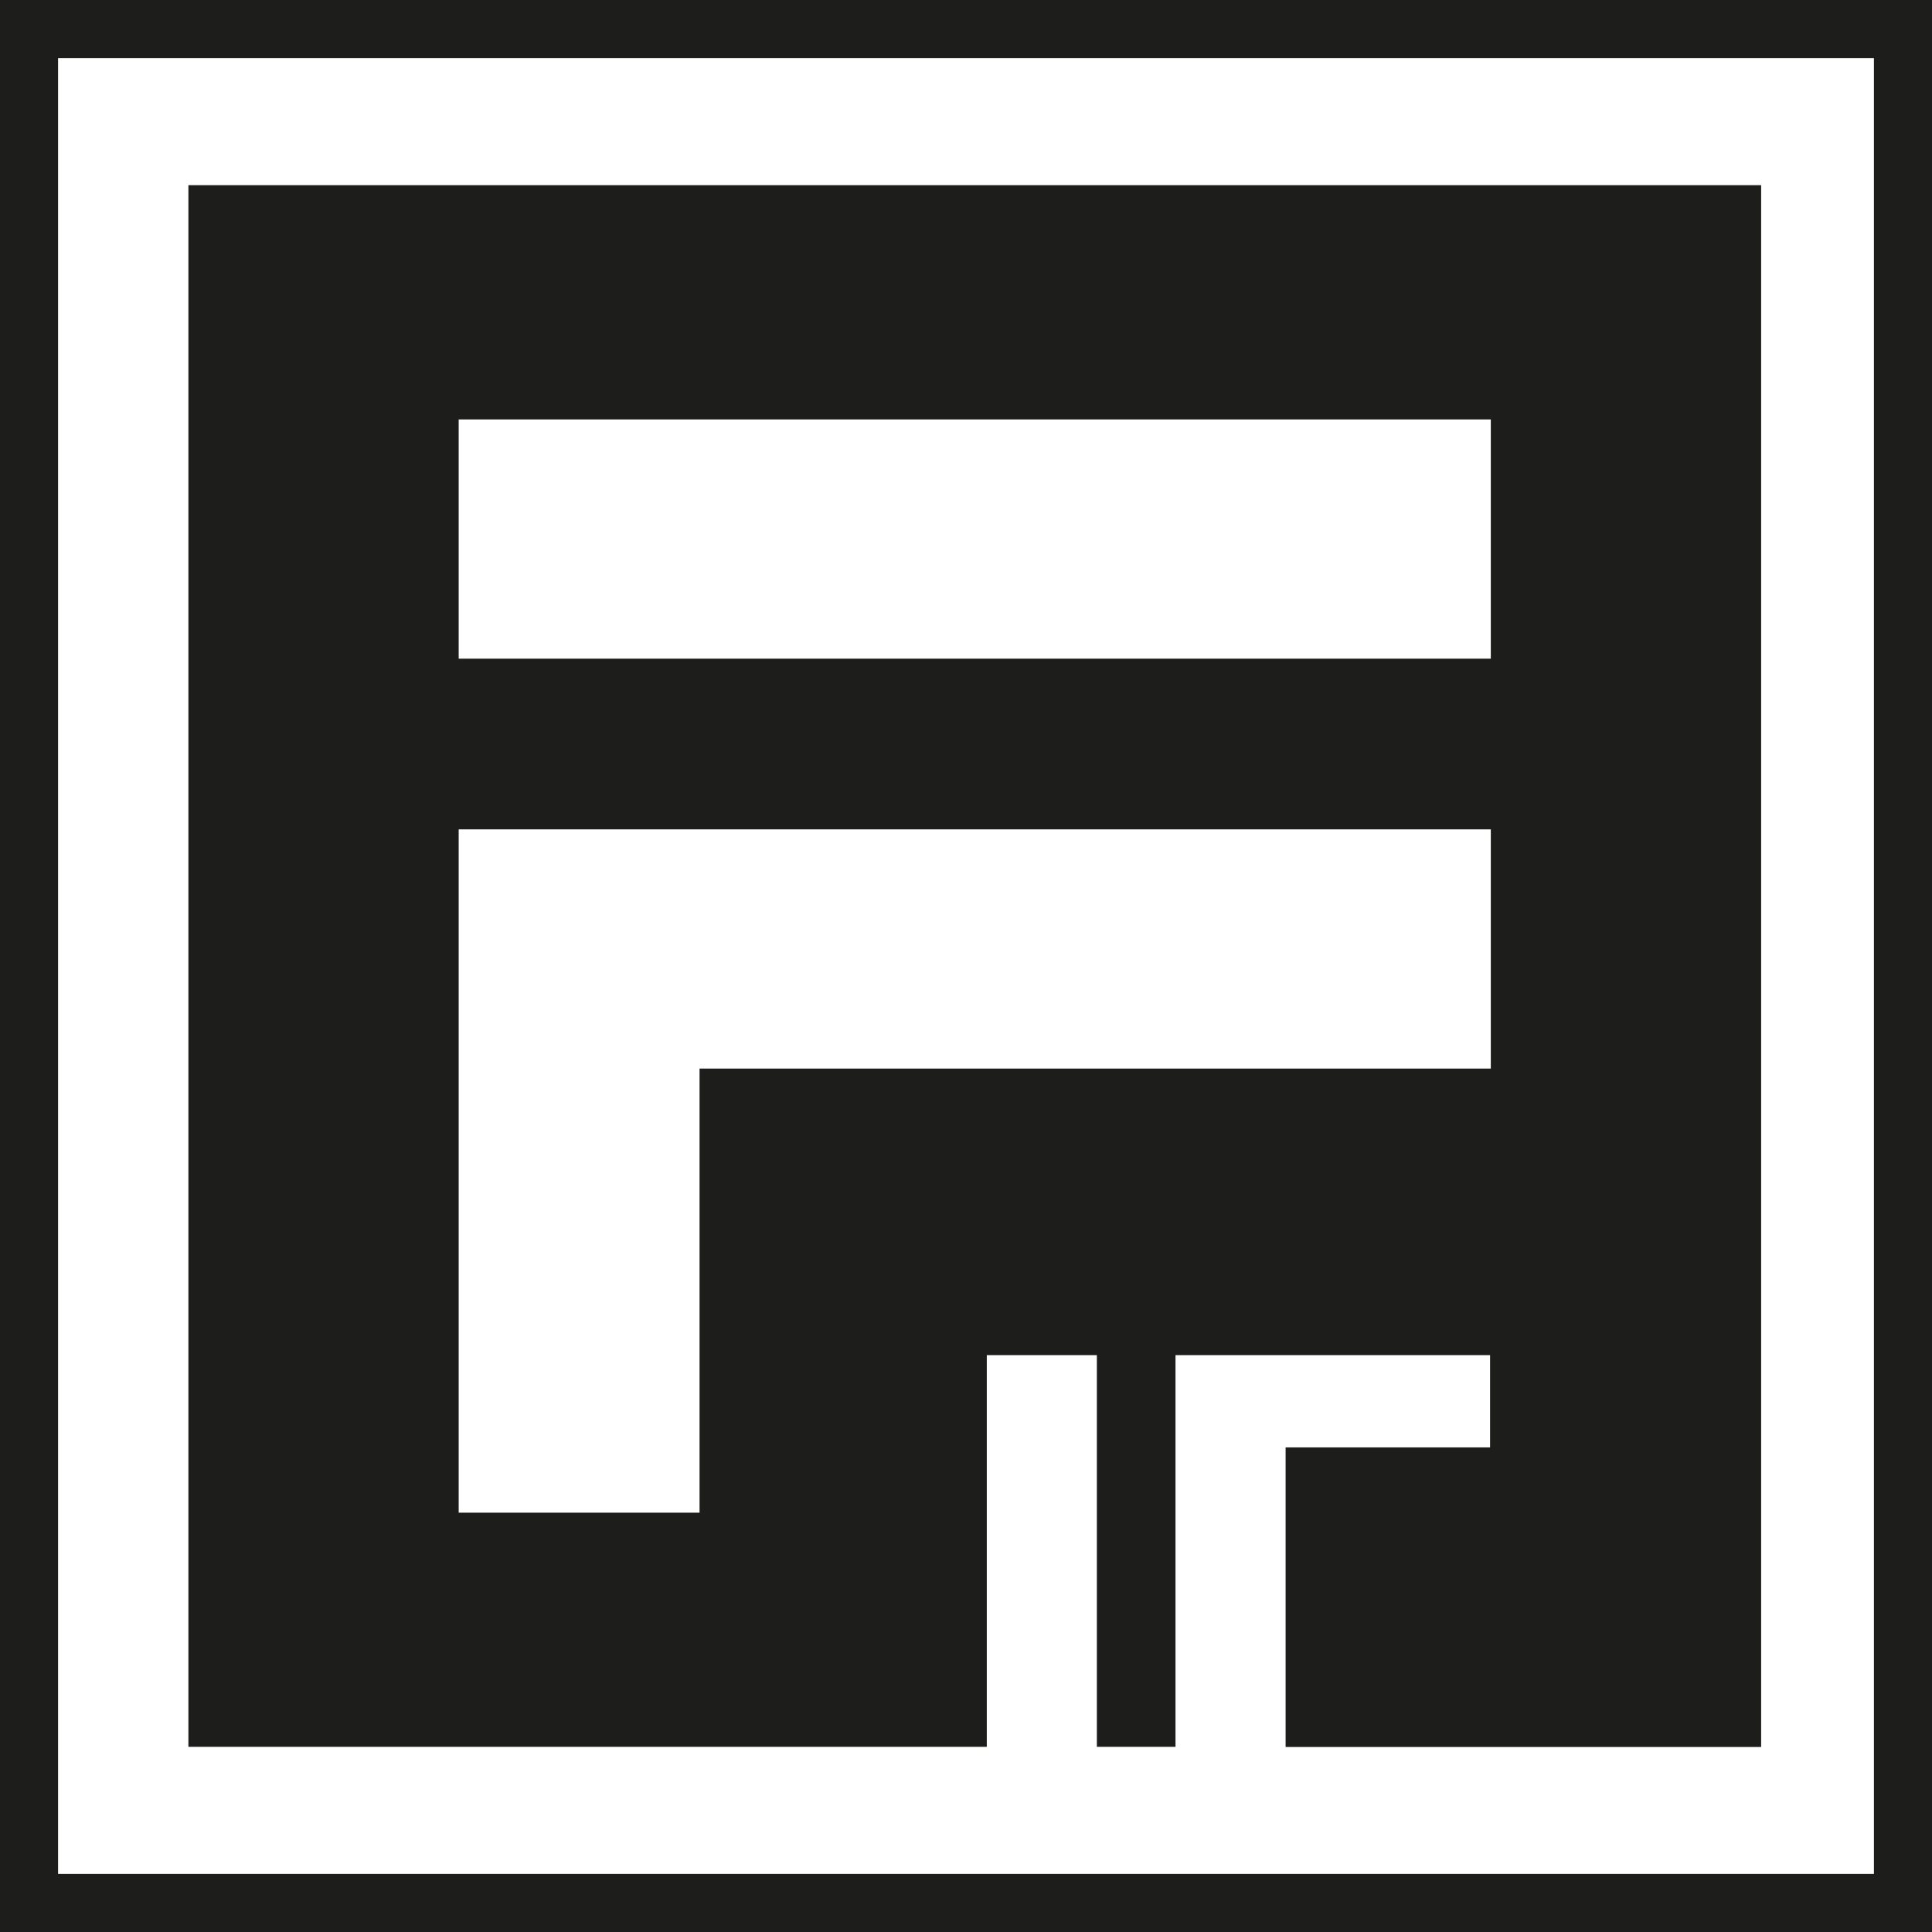
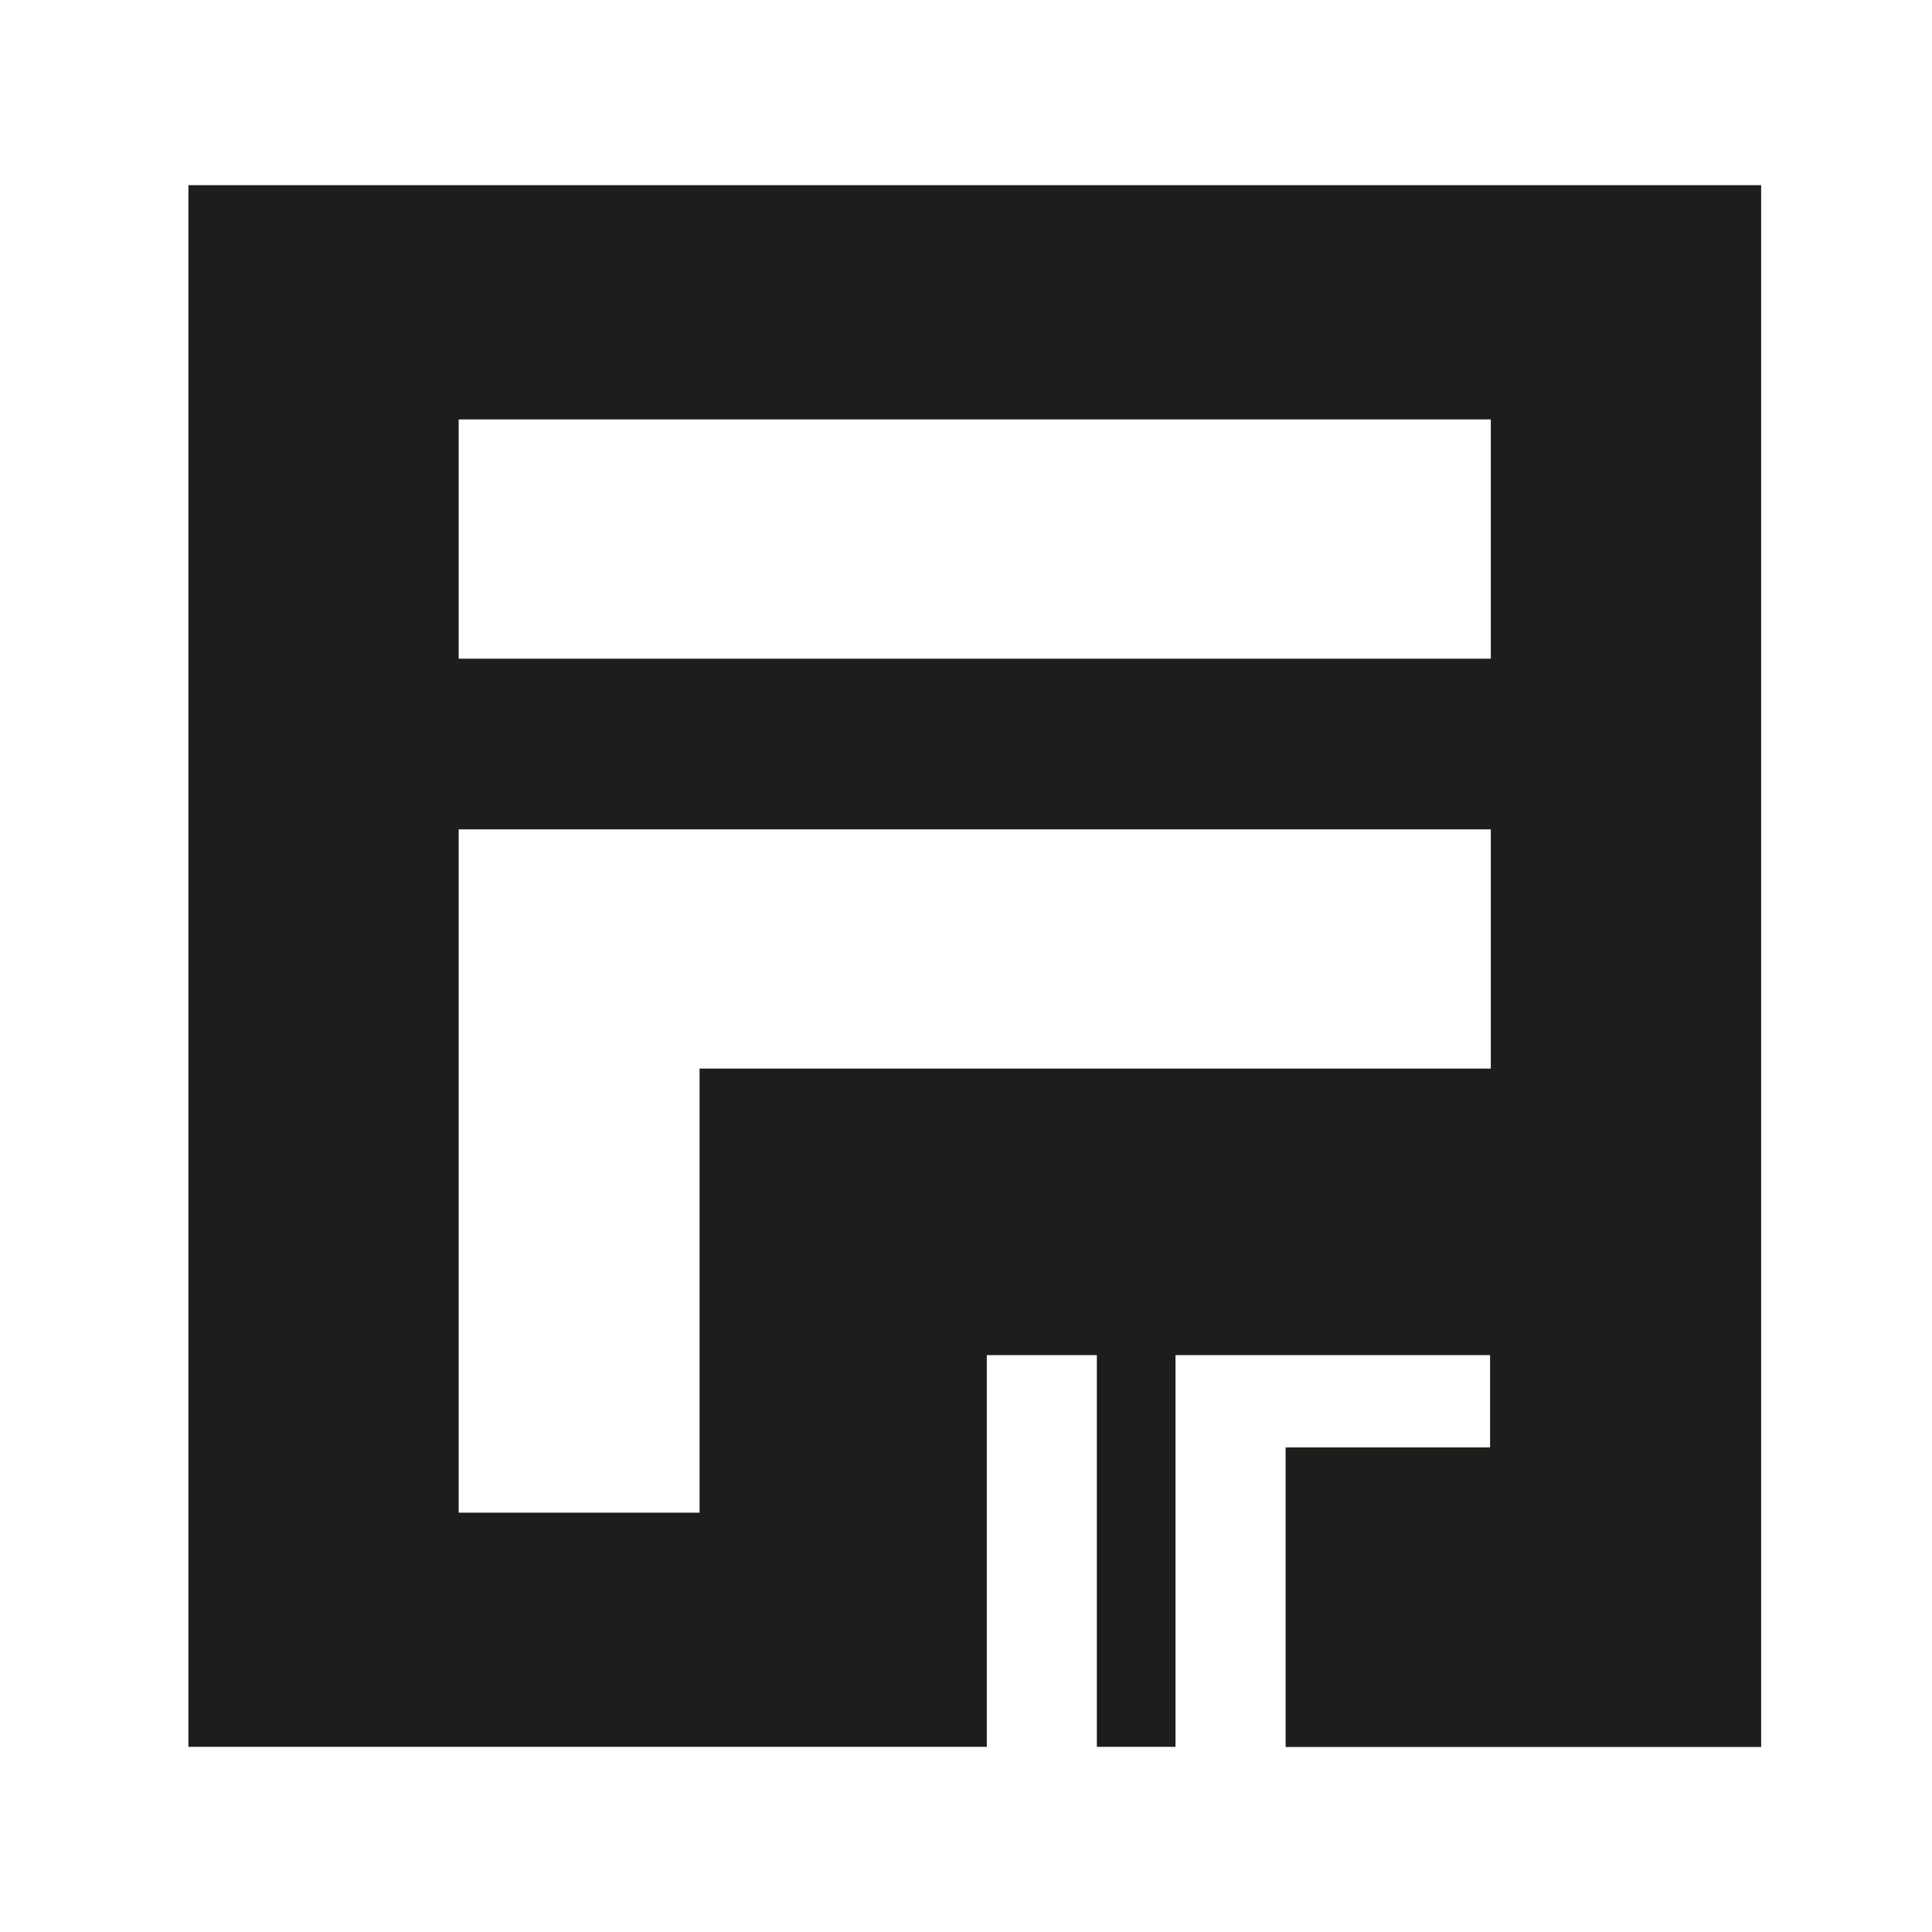
<svg xmlns="http://www.w3.org/2000/svg" viewBox="0 0 499 499" height="250" width="250">
  <g data-name="Livello 2">
    <g data-name="Livello 1">
      <g data-name="F LOGO SQUARE TRANSPARENT">
-         <path style="fill:none;stroke:#1d1d1b;stroke-miterlimit:10;stroke-width:15px" d="M7.5 7.5h484v484H7.5z" />
        <path d="M48.66 47.83v403.34h206.21V350h28.43v101.17h20.31V350h81.25v23.84h-52.81v77.38h122.82V47.83ZM385.05 276H180.68v114.7h-62.21V214.21h266.58Zm0-105.88H118.47v-61.79h266.58Z" style="fill:#1d1d1b" />
      </g>
    </g>
  </g>
</svg>